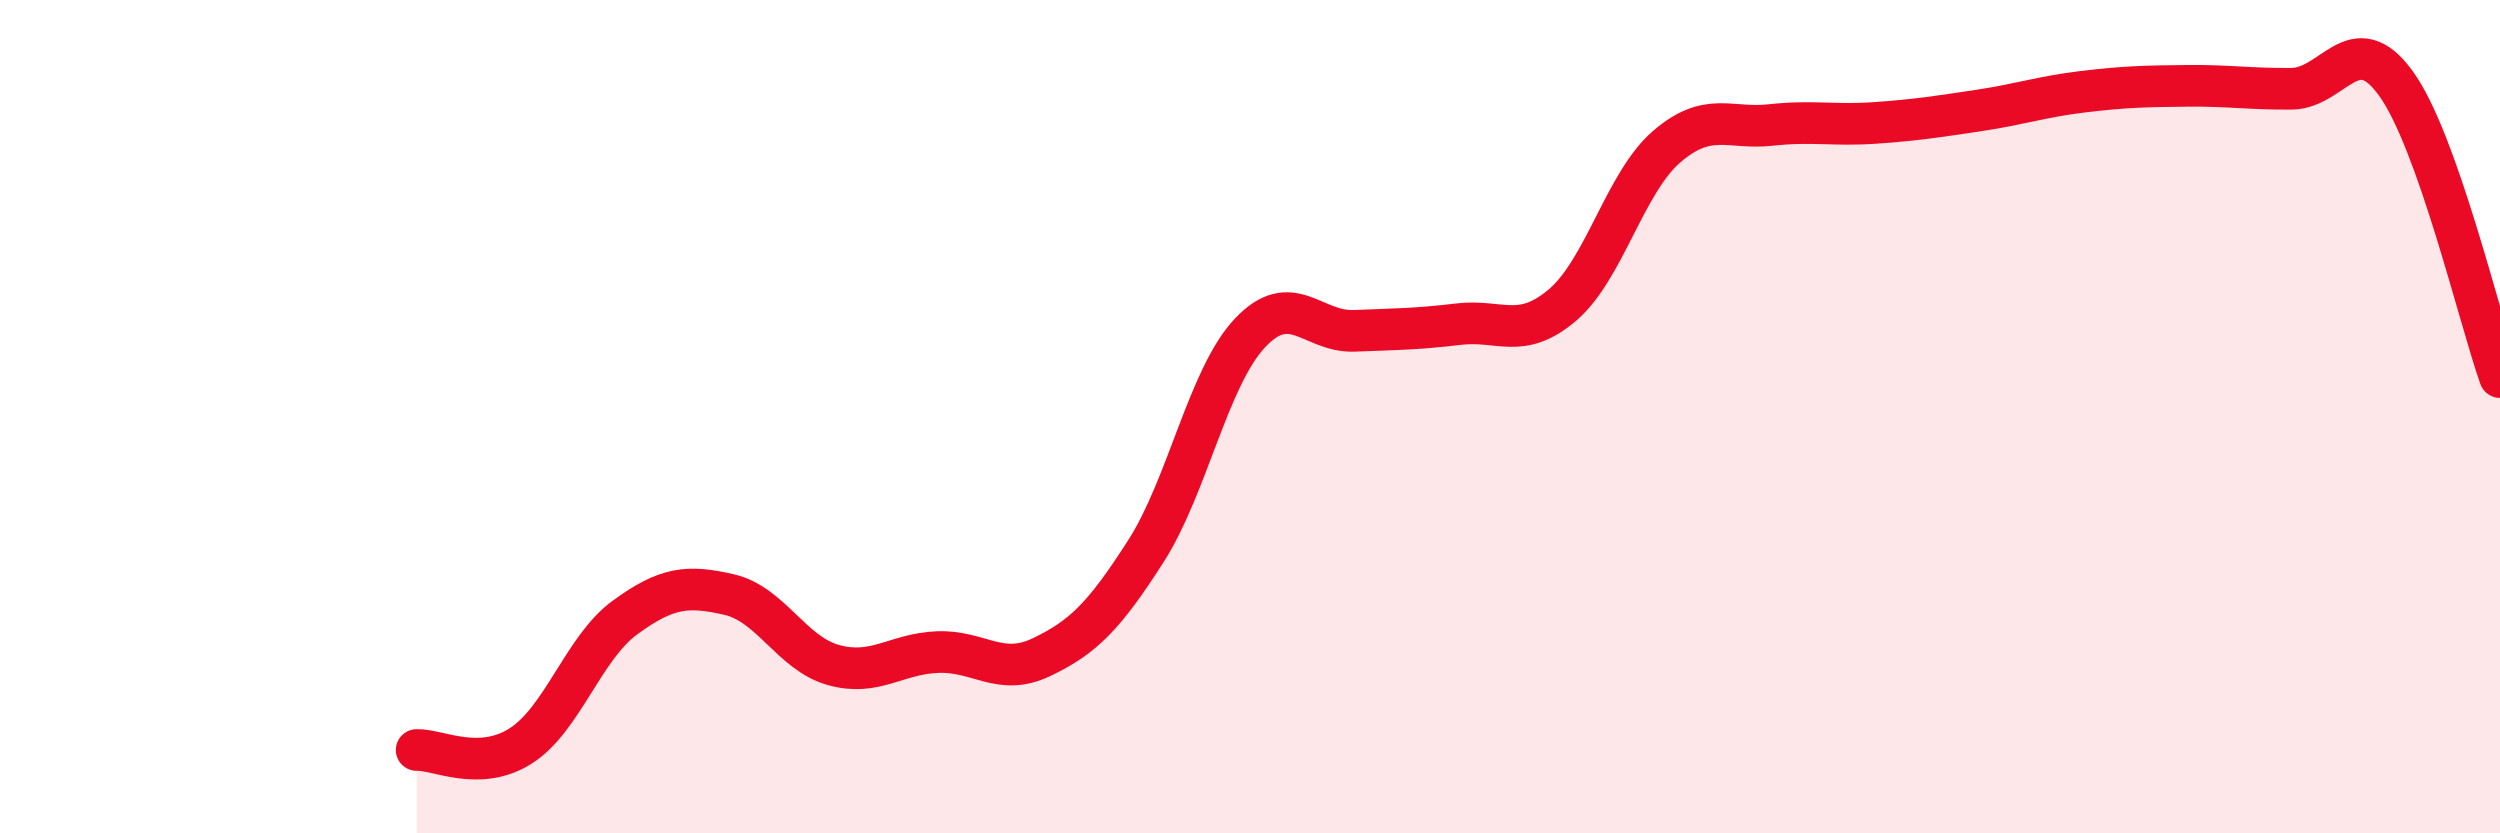
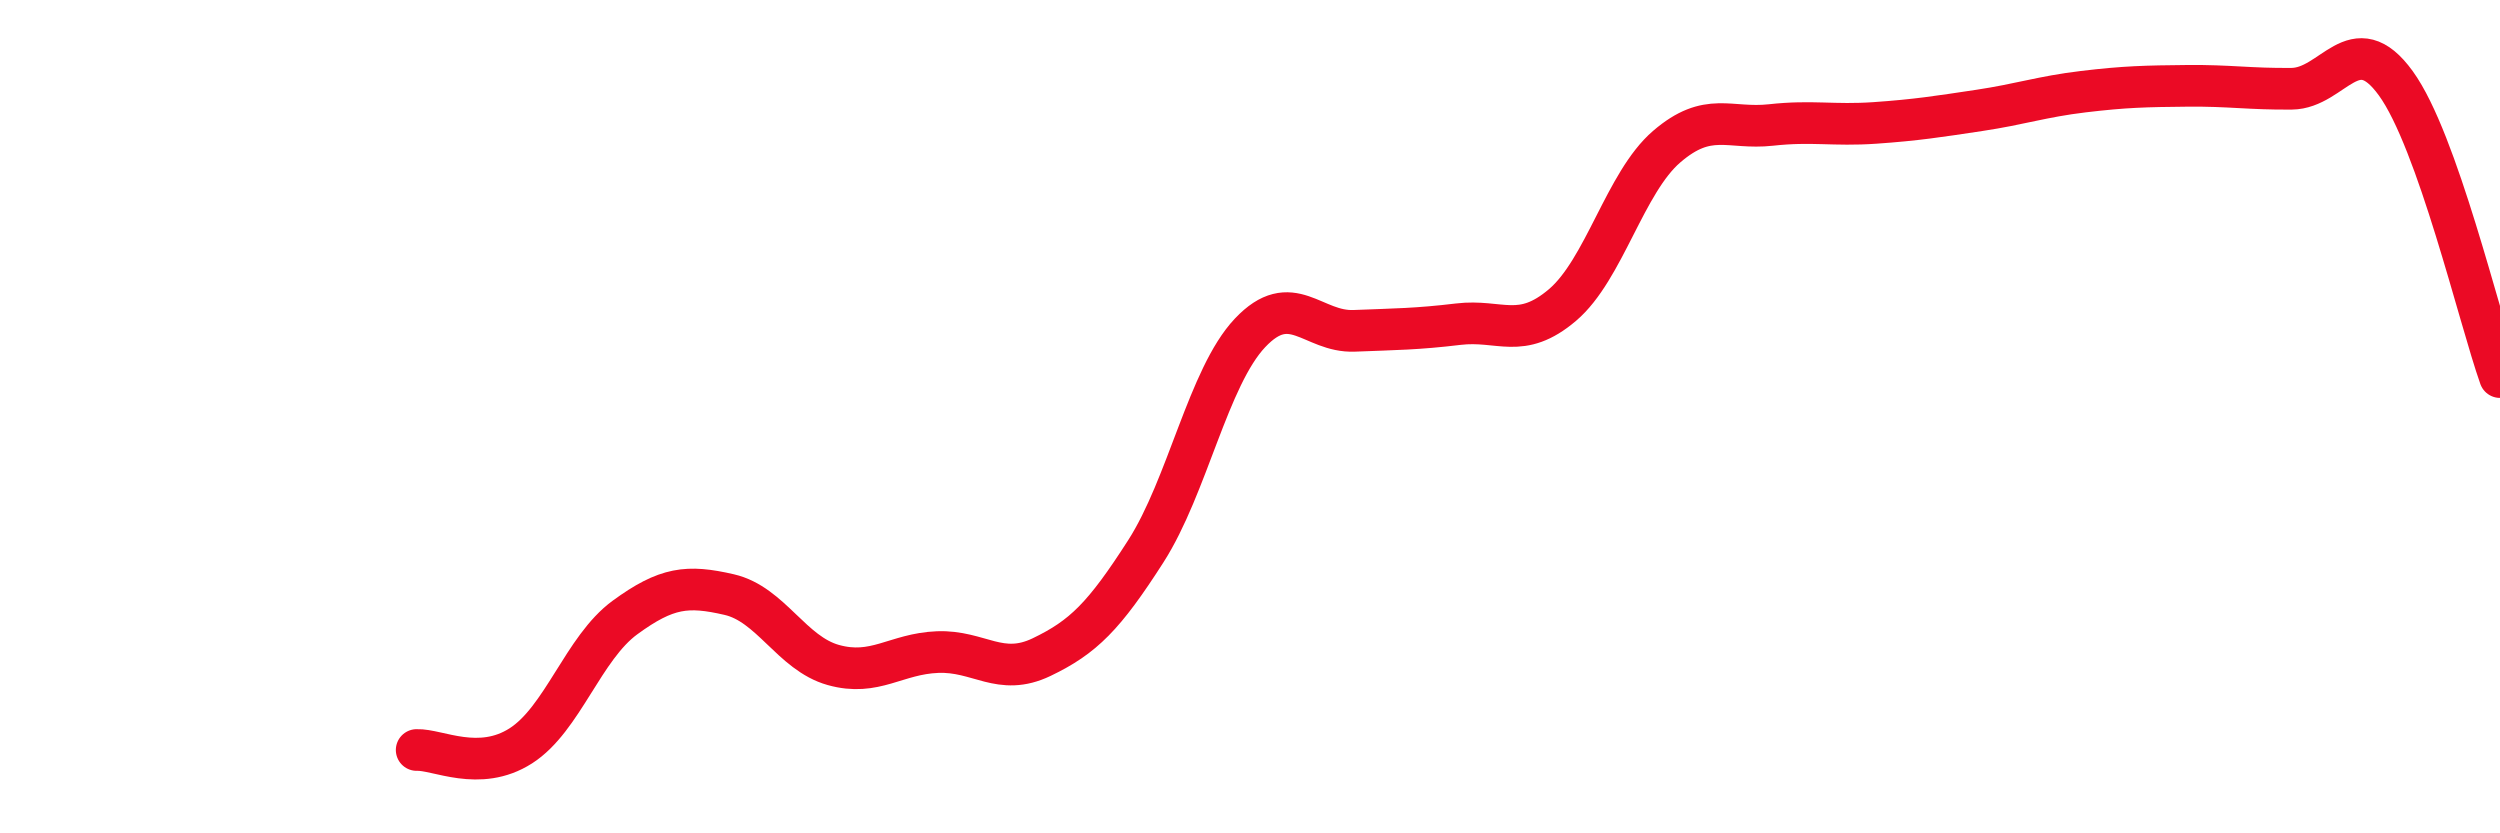
<svg xmlns="http://www.w3.org/2000/svg" width="60" height="20" viewBox="0 0 60 20">
-   <path d="M 10,18 C 10.5,17.98 11.5,18.54 12.5,17.9 C 13.5,17.26 14,15.55 15,14.82 C 16,14.09 16.5,14.04 17.5,14.27 C 18.5,14.5 19,15.68 20,15.96 C 21,16.24 21.5,15.69 22.5,15.65 C 23.5,15.61 24,16.25 25,15.77 C 26,15.29 26.5,14.79 27.5,13.23 C 28.5,11.67 29,9.05 30,7.99 C 31,6.93 31.5,7.98 32.5,7.94 C 33.5,7.9 34,7.9 35,7.78 C 36,7.66 36.5,8.17 37.5,7.32 C 38.5,6.47 39,4.38 40,3.52 C 41,2.66 41.5,3.11 42.5,3 C 43.5,2.89 44,3.02 45,2.95 C 46,2.88 46.5,2.8 47.5,2.65 C 48.5,2.5 49,2.32 50,2.2 C 51,2.08 51.5,2.07 52.5,2.06 C 53.5,2.05 54,2.14 55,2.13 C 56,2.12 56.5,0.62 57.5,2 C 58.5,3.38 59.5,7.64 60,9.05L60 20L10 20Z" fill="#EB0A25" opacity="0.1" stroke-linecap="round" stroke-linejoin="round" />
  <path d="M 10,18 C 10.5,17.98 11.5,18.54 12.5,17.9 C 13.5,17.26 14,15.55 15,14.82 C 16,14.09 16.5,14.04 17.5,14.27 C 18.5,14.5 19,15.68 20,15.96 C 21,16.24 21.5,15.69 22.5,15.65 C 23.5,15.61 24,16.25 25,15.77 C 26,15.29 26.5,14.79 27.5,13.23 C 28.5,11.67 29,9.05 30,7.99 C 31,6.93 31.5,7.98 32.5,7.94 C 33.5,7.9 34,7.9 35,7.78 C 36,7.66 36.5,8.17 37.5,7.32 C 38.5,6.47 39,4.38 40,3.52 C 41,2.66 41.5,3.11 42.5,3 C 43.5,2.89 44,3.02 45,2.95 C 46,2.88 46.5,2.8 47.5,2.65 C 48.5,2.5 49,2.32 50,2.2 C 51,2.08 51.5,2.07 52.5,2.06 C 53.5,2.05 54,2.14 55,2.13 C 56,2.12 56.5,0.62 57.5,2 C 58.5,3.38 59.5,7.64 60,9.05" stroke="#EB0A25" stroke-width="1" fill="none" stroke-linecap="round" stroke-linejoin="round" />
</svg>